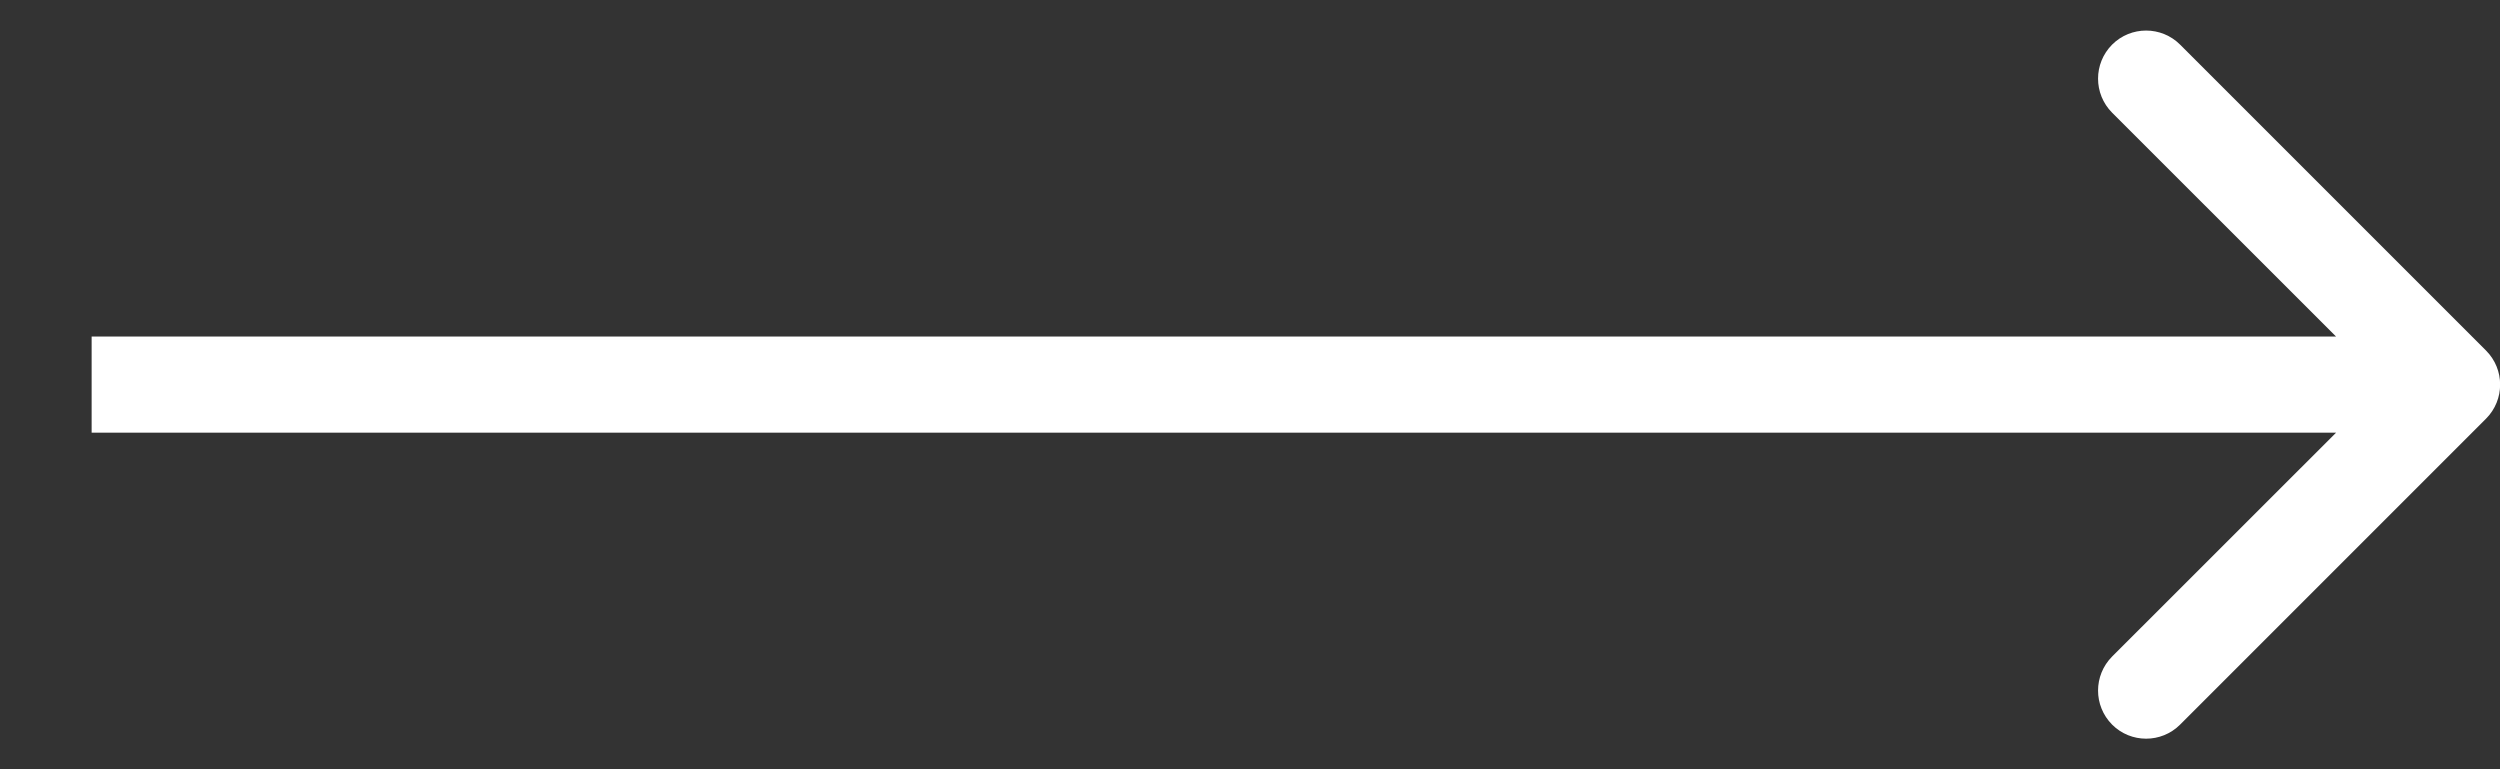
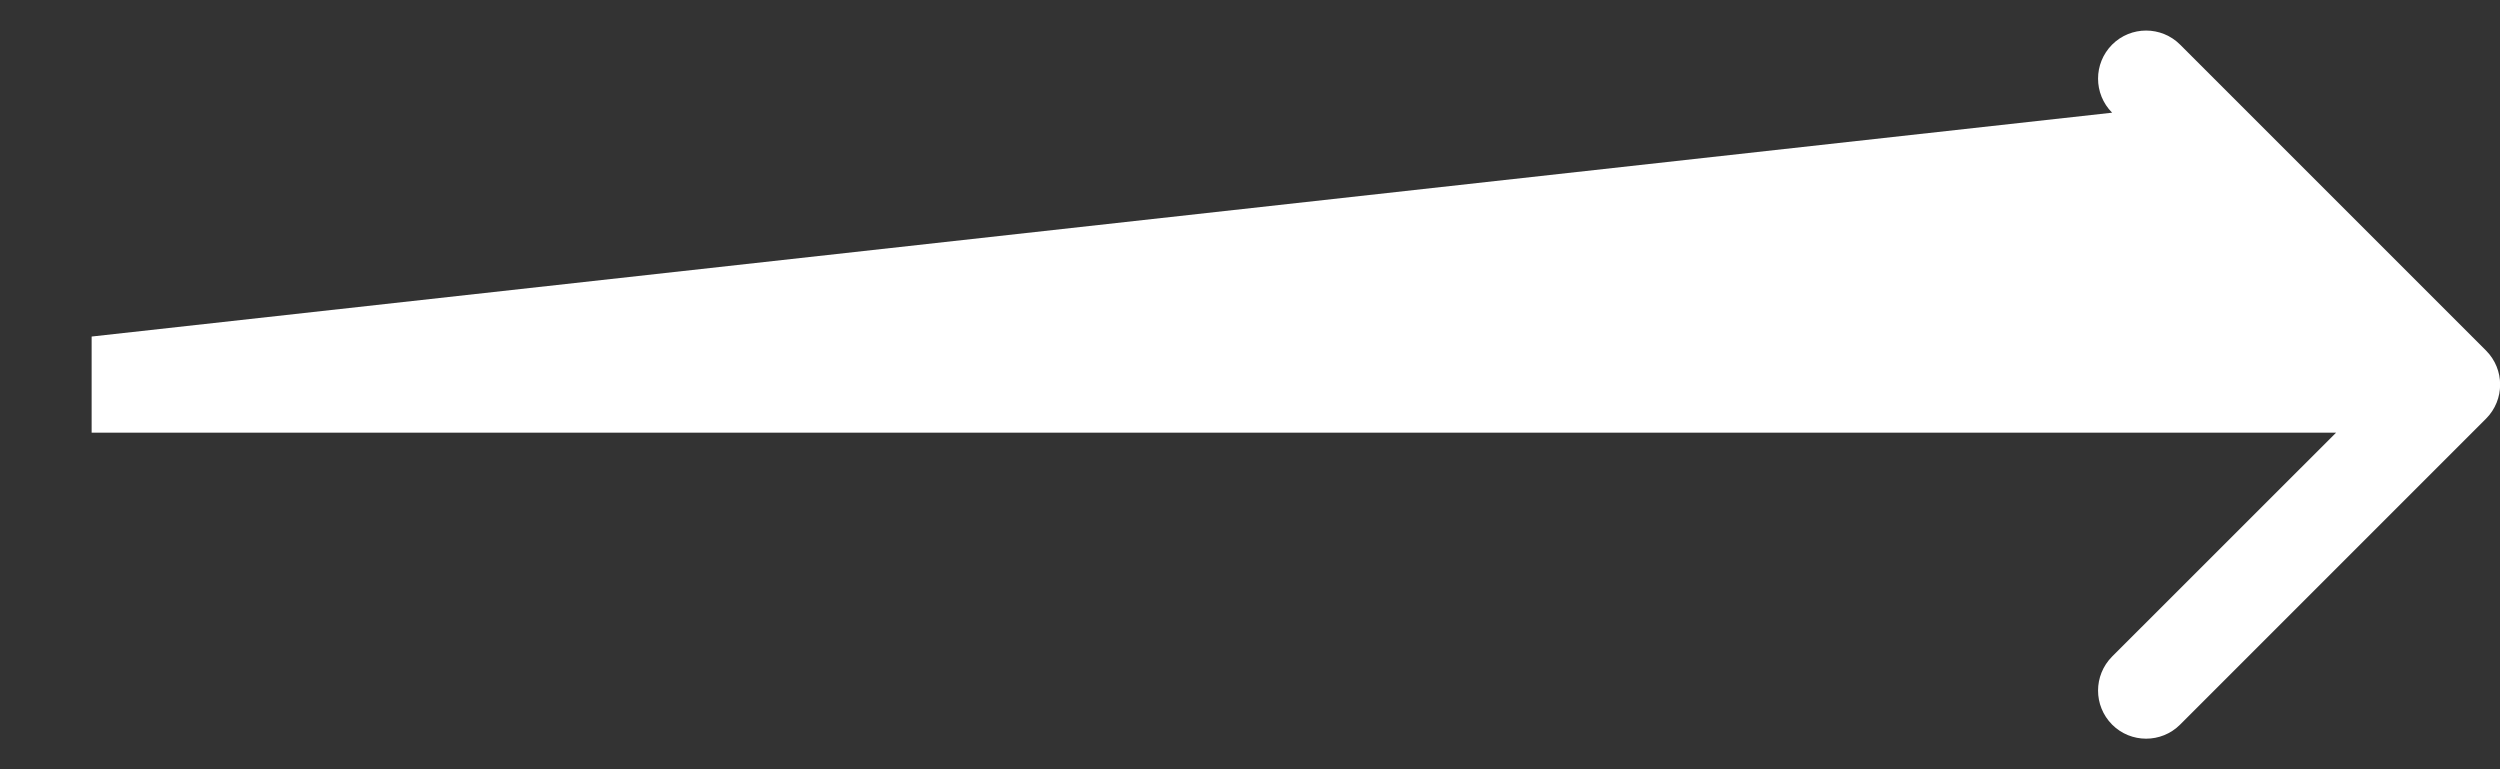
<svg xmlns="http://www.w3.org/2000/svg" width="26" height="8" viewBox="0 0 26 8" fill="none">
  <rect x="0" y="0" width="26" height="8" fill="#333333" stroke="none" />
-   <path fill-rule="evenodd" clip-rule="evenodd" d="M22.673 0.464L25.855 3.646C26.05 3.842 26.05 4.158 25.855 4.354L22.673 7.536C22.478 7.731 22.161 7.731 21.966 7.536C21.771 7.34 21.771 7.024 21.966 6.828L24.295 4.5H0.953V3.5H24.295L21.966 1.172C21.771 0.976 21.771 0.66 21.966 0.464C22.161 0.269 22.478 0.269 22.673 0.464Z" fill="white" />
+   <path fill-rule="evenodd" clip-rule="evenodd" d="M22.673 0.464L25.855 3.646C26.05 3.842 26.05 4.158 25.855 4.354L22.673 7.536C22.478 7.731 22.161 7.731 21.966 7.536C21.771 7.34 21.771 7.024 21.966 6.828L24.295 4.5H0.953V3.5L21.966 1.172C21.771 0.976 21.771 0.66 21.966 0.464C22.161 0.269 22.478 0.269 22.673 0.464Z" fill="white" />
</svg>